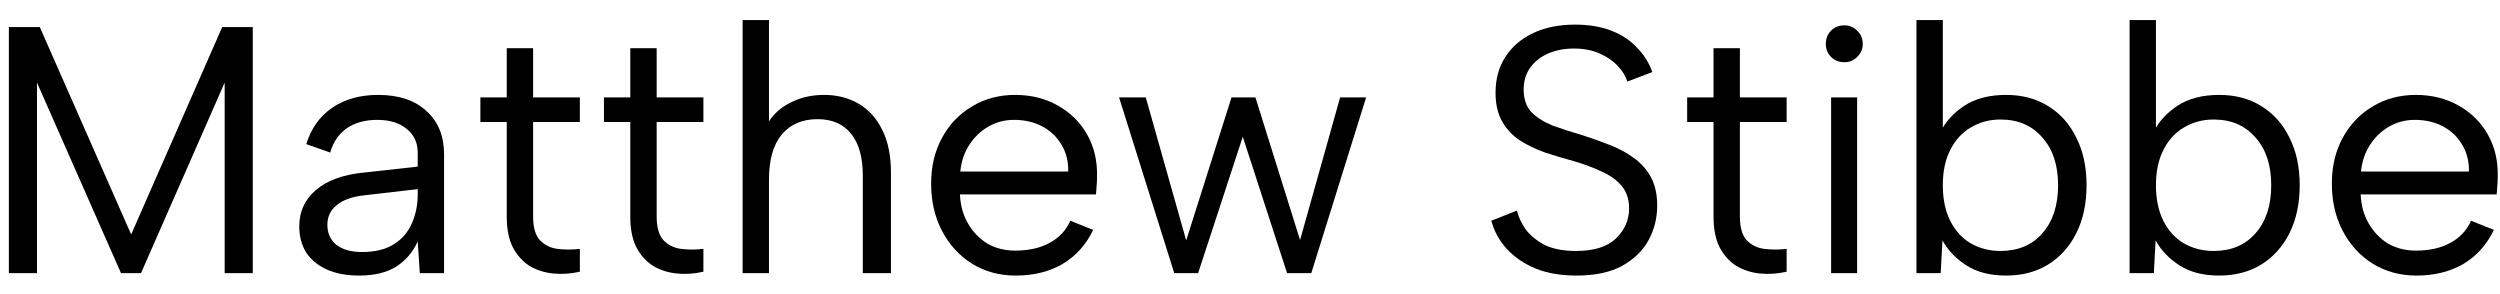
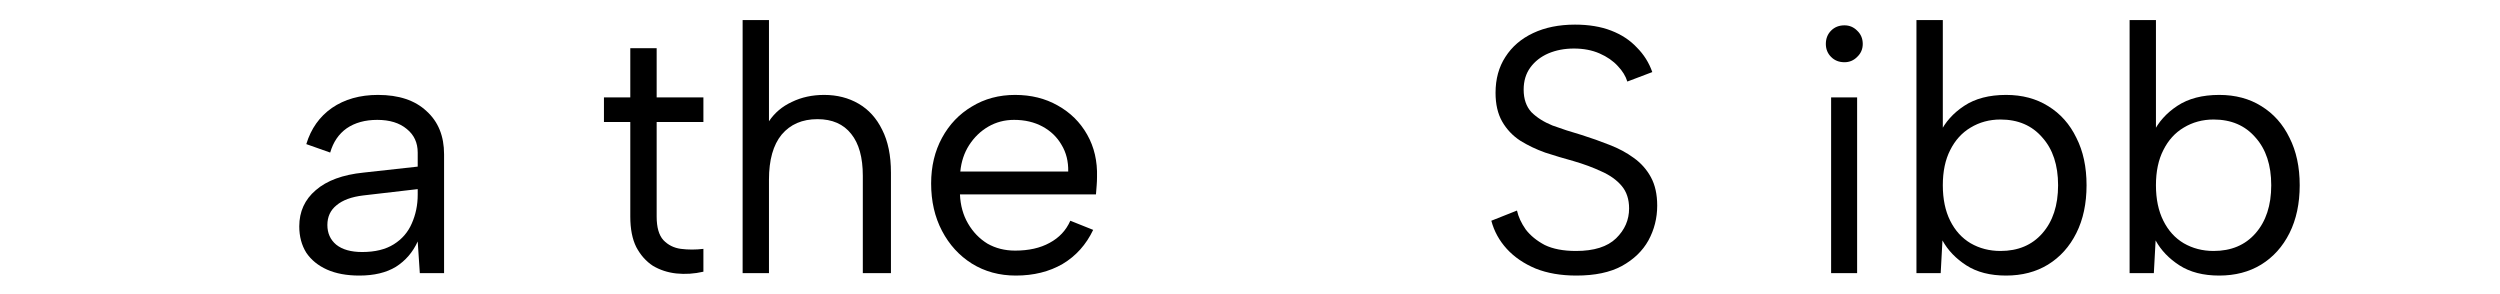
<svg xmlns="http://www.w3.org/2000/svg" width="119" height="14" viewBox="0 0 119 14" fill="none">
-   <path d="M115.028 13.117C114.247 13.117 113.55 12.928 112.936 12.548C112.334 12.169 111.86 11.65 111.514 10.992C111.169 10.334 110.996 9.582 110.996 8.734C110.996 7.92 111.169 7.195 111.514 6.559C111.86 5.923 112.334 5.427 112.936 5.07C113.539 4.702 114.225 4.518 114.994 4.518C115.753 4.518 116.427 4.685 117.018 5.02C117.621 5.355 118.089 5.817 118.424 6.409C118.758 7 118.914 7.674 118.892 8.433C118.892 8.555 118.887 8.684 118.875 8.818C118.864 8.951 118.853 9.096 118.842 9.253H112.368C112.39 9.777 112.518 10.24 112.752 10.641C112.987 11.043 113.293 11.361 113.672 11.595C114.063 11.818 114.503 11.929 114.994 11.929C115.641 11.929 116.188 11.807 116.634 11.561C117.091 11.316 117.42 10.965 117.621 10.507L118.708 10.942C118.374 11.645 117.888 12.186 117.253 12.565C116.617 12.933 115.875 13.117 115.028 13.117ZM117.52 8.165C117.531 7.686 117.426 7.262 117.202 6.894C116.991 6.526 116.689 6.236 116.299 6.024C115.909 5.812 115.457 5.706 114.944 5.706C114.498 5.706 114.091 5.812 113.723 6.024C113.355 6.236 113.048 6.531 112.803 6.91C112.568 7.278 112.429 7.697 112.384 8.165H117.52Z" fill="black" />
  <path d="M102.49 6.325C102.735 5.812 103.12 5.382 103.644 5.037C104.168 4.691 104.832 4.518 105.635 4.518C106.404 4.518 107.074 4.696 107.642 5.053C108.222 5.41 108.668 5.912 108.981 6.559C109.304 7.195 109.466 7.948 109.466 8.818C109.466 9.687 109.304 10.446 108.981 11.093C108.657 11.74 108.206 12.242 107.626 12.598C107.057 12.944 106.393 13.117 105.635 13.117C104.876 13.117 104.246 12.955 103.744 12.632C103.242 12.309 102.863 11.912 102.607 11.444L102.523 13H101.369V0.955H102.623V6.342L102.49 6.325ZM108.111 8.818C108.111 7.858 107.86 7.1 107.358 6.542C106.867 5.973 106.204 5.689 105.367 5.689C104.843 5.689 104.369 5.817 103.945 6.074C103.532 6.319 103.209 6.676 102.975 7.145C102.741 7.602 102.623 8.159 102.623 8.818C102.623 9.476 102.741 10.039 102.975 10.507C103.209 10.976 103.532 11.333 103.945 11.578C104.369 11.823 104.843 11.946 105.367 11.946C106.204 11.946 106.867 11.667 107.358 11.11C107.86 10.541 108.111 9.777 108.111 8.818Z" fill="black" />
  <path d="M92.344 6.325C92.589 5.812 92.974 5.382 93.498 5.037C94.022 4.691 94.686 4.518 95.489 4.518C96.259 4.518 96.928 4.696 97.497 5.053C98.077 5.41 98.523 5.912 98.835 6.559C99.159 7.195 99.32 7.948 99.32 8.818C99.32 9.687 99.159 10.446 98.835 11.093C98.512 11.74 98.06 12.242 97.48 12.598C96.911 12.944 96.248 13.117 95.489 13.117C94.731 13.117 94.101 12.955 93.599 12.632C93.097 12.309 92.718 11.912 92.461 11.444L92.377 13H91.223V0.955H92.478V6.342L92.344 6.325ZM97.965 8.818C97.965 7.858 97.714 7.1 97.212 6.542C96.722 5.973 96.058 5.689 95.222 5.689C94.697 5.689 94.223 5.817 93.799 6.074C93.387 6.319 93.063 6.676 92.829 7.145C92.595 7.602 92.478 8.159 92.478 8.818C92.478 9.476 92.595 10.039 92.829 10.507C93.063 10.976 93.387 11.333 93.799 11.578C94.223 11.823 94.697 11.946 95.222 11.946C96.058 11.946 96.722 11.667 97.212 11.11C97.714 10.541 97.965 9.777 97.965 8.818Z" fill="black" />
  <path d="M87.161 4.635H88.399V13H87.161V4.635ZM87.797 2.962C87.54 2.962 87.328 2.879 87.161 2.711C86.994 2.544 86.91 2.338 86.91 2.092C86.91 1.836 86.994 1.624 87.161 1.457C87.328 1.289 87.54 1.206 87.797 1.206C88.031 1.206 88.232 1.289 88.399 1.457C88.577 1.624 88.667 1.836 88.667 2.092C88.667 2.338 88.577 2.544 88.399 2.711C88.232 2.879 88.031 2.962 87.797 2.962Z" fill="black" />
-   <path d="M81.564 4.635V2.293H82.819V4.635H85.044V5.806H82.819V10.306C82.819 10.819 82.924 11.193 83.136 11.427C83.359 11.662 83.638 11.801 83.973 11.846C84.319 11.89 84.675 11.89 85.044 11.846V12.933C84.609 13.033 84.179 13.061 83.755 13.017C83.343 12.972 82.969 12.849 82.635 12.649C82.311 12.437 82.049 12.141 81.848 11.762C81.659 11.383 81.564 10.898 81.564 10.306V5.806H80.309V4.635H81.564Z" fill="black" />
  <path d="M72.208 10.022C72.275 10.323 72.415 10.624 72.626 10.925C72.85 11.216 73.151 11.461 73.53 11.662C73.92 11.851 74.417 11.946 75.019 11.946C75.878 11.946 76.513 11.745 76.926 11.344C77.339 10.942 77.545 10.468 77.545 9.922C77.545 9.487 77.428 9.13 77.194 8.851C76.96 8.572 76.642 8.344 76.24 8.165C75.839 7.976 75.387 7.808 74.885 7.663C74.439 7.541 73.993 7.407 73.547 7.262C73.112 7.106 72.716 6.916 72.359 6.693C72.002 6.459 71.718 6.158 71.506 5.79C71.294 5.421 71.188 4.964 71.188 4.418C71.188 3.76 71.344 3.191 71.656 2.711C71.969 2.221 72.409 1.841 72.978 1.574C73.547 1.306 74.21 1.172 74.969 1.172C75.627 1.172 76.201 1.267 76.692 1.457C77.183 1.646 77.59 1.914 77.913 2.26C78.248 2.594 78.493 2.985 78.649 3.431L77.461 3.882C77.383 3.626 77.233 3.38 77.01 3.146C76.787 2.901 76.497 2.7 76.14 2.544C75.783 2.388 75.376 2.31 74.918 2.31C74.472 2.31 74.065 2.388 73.697 2.544C73.34 2.7 73.056 2.923 72.844 3.213C72.632 3.503 72.526 3.854 72.526 4.267C72.526 4.713 72.649 5.07 72.894 5.338C73.151 5.594 73.485 5.806 73.898 5.974C74.322 6.13 74.785 6.28 75.287 6.425C75.744 6.57 76.184 6.726 76.608 6.894C77.043 7.061 77.428 7.267 77.763 7.513C78.108 7.758 78.382 8.065 78.582 8.433C78.783 8.801 78.883 9.253 78.883 9.788C78.883 10.379 78.744 10.931 78.465 11.444C78.186 11.946 77.763 12.353 77.194 12.665C76.636 12.966 75.917 13.117 75.036 13.117C74.299 13.117 73.653 13.006 73.095 12.783C72.537 12.548 72.08 12.236 71.723 11.846C71.366 11.455 71.121 11.009 70.987 10.507L72.208 10.022Z" fill="black" />
-   <path d="M57.031 13H55.894L53.267 4.635H54.539L56.463 11.444L58.621 4.635H59.758L61.883 11.427L63.79 4.635H65.028L62.418 13H61.264L59.156 6.509L57.031 13Z" fill="black" />
  <path d="M48.354 13.117C47.573 13.117 46.876 12.928 46.263 12.548C45.66 12.169 45.187 11.65 44.841 10.992C44.495 10.334 44.322 9.582 44.322 8.734C44.322 7.92 44.495 7.195 44.841 6.559C45.187 5.923 45.66 5.427 46.263 5.07C46.865 4.702 47.551 4.518 48.321 4.518C49.079 4.518 49.754 4.685 50.345 5.02C50.947 5.355 51.416 5.817 51.75 6.409C52.085 7 52.241 7.674 52.218 8.433C52.218 8.555 52.213 8.684 52.202 8.818C52.191 8.951 52.179 9.096 52.168 9.253H45.694C45.716 9.777 45.844 10.24 46.079 10.641C46.313 11.043 46.62 11.361 46.999 11.595C47.389 11.818 47.83 11.929 48.321 11.929C48.967 11.929 49.514 11.807 49.96 11.561C50.417 11.316 50.746 10.965 50.947 10.507L52.035 10.942C51.7 11.645 51.215 12.186 50.579 12.565C49.943 12.933 49.202 13.117 48.354 13.117ZM50.847 8.165C50.858 7.686 50.752 7.262 50.529 6.894C50.317 6.526 50.016 6.236 49.626 6.024C49.235 5.812 48.783 5.706 48.27 5.706C47.824 5.706 47.417 5.812 47.049 6.024C46.681 6.236 46.374 6.531 46.129 6.91C45.895 7.278 45.755 7.697 45.711 8.165H50.847Z" fill="black" />
  <path d="M35.349 0.955H36.603V5.773C36.871 5.371 37.233 5.065 37.691 4.853C38.148 4.63 38.661 4.518 39.23 4.518C39.843 4.518 40.39 4.657 40.869 4.936C41.349 5.215 41.723 5.628 41.99 6.174C42.269 6.721 42.409 7.401 42.409 8.215V13H41.07V8.366C41.07 7.496 40.886 6.832 40.518 6.375C40.15 5.907 39.615 5.672 38.912 5.672C38.187 5.672 37.618 5.918 37.206 6.408C36.804 6.899 36.603 7.613 36.603 8.55V13H35.349V0.955Z" fill="black" />
  <path d="M30.002 4.635V2.293H31.257V4.635H33.482V5.806H31.257V10.306C31.257 10.819 31.363 11.193 31.575 11.427C31.798 11.662 32.077 11.801 32.411 11.846C32.757 11.89 33.114 11.89 33.482 11.846V12.933C33.047 13.033 32.618 13.061 32.194 13.017C31.781 12.972 31.408 12.849 31.073 12.649C30.75 12.437 30.488 12.141 30.287 11.762C30.097 11.383 30.002 10.898 30.002 10.306V5.806H28.748V4.635H30.002Z" fill="black" />
-   <path d="M24.121 4.635V2.293H25.376V4.635H27.601V5.806H25.376V10.306C25.376 10.819 25.482 11.193 25.694 11.427C25.917 11.662 26.195 11.801 26.53 11.846C26.876 11.89 27.233 11.89 27.601 11.846V12.933C27.166 13.033 26.736 13.061 26.312 13.017C25.9 12.972 25.526 12.849 25.192 12.649C24.868 12.437 24.606 12.141 24.405 11.762C24.216 11.383 24.121 10.898 24.121 10.306V5.806H22.866V4.635H24.121Z" fill="black" />
  <path d="M19.983 13L19.883 11.494C19.649 12.007 19.303 12.409 18.846 12.699C18.388 12.978 17.808 13.117 17.106 13.117C16.504 13.117 15.991 13.022 15.567 12.833C15.143 12.643 14.814 12.375 14.58 12.03C14.357 11.673 14.245 11.255 14.245 10.775C14.245 10.072 14.507 9.498 15.031 9.052C15.556 8.595 16.314 8.316 17.307 8.215L19.883 7.931V7.262C19.883 6.793 19.71 6.42 19.364 6.141C19.019 5.851 18.55 5.706 17.959 5.706C17.379 5.706 16.894 5.84 16.504 6.107C16.124 6.375 15.862 6.76 15.717 7.262L14.58 6.86C14.803 6.124 15.21 5.55 15.801 5.137C16.403 4.724 17.134 4.518 17.992 4.518C18.985 4.518 19.755 4.775 20.301 5.288C20.859 5.79 21.138 6.475 21.138 7.345V13H19.983ZM19.883 9.002L17.29 9.303C16.732 9.37 16.308 9.526 16.018 9.771C15.728 10.005 15.583 10.318 15.583 10.708C15.583 11.098 15.723 11.411 16.002 11.645C16.292 11.879 16.704 11.996 17.24 11.996C17.853 11.996 18.355 11.873 18.745 11.628C19.136 11.383 19.42 11.054 19.599 10.641C19.788 10.217 19.883 9.76 19.883 9.269V9.002Z" fill="black" />
-   <path d="M1.76 13H0.422V1.289H1.894L6.244 11.16L10.577 1.289H12.032V13H10.694V3.932L6.712 13H5.759L1.76 3.932V13Z" fill="black" />
</svg>